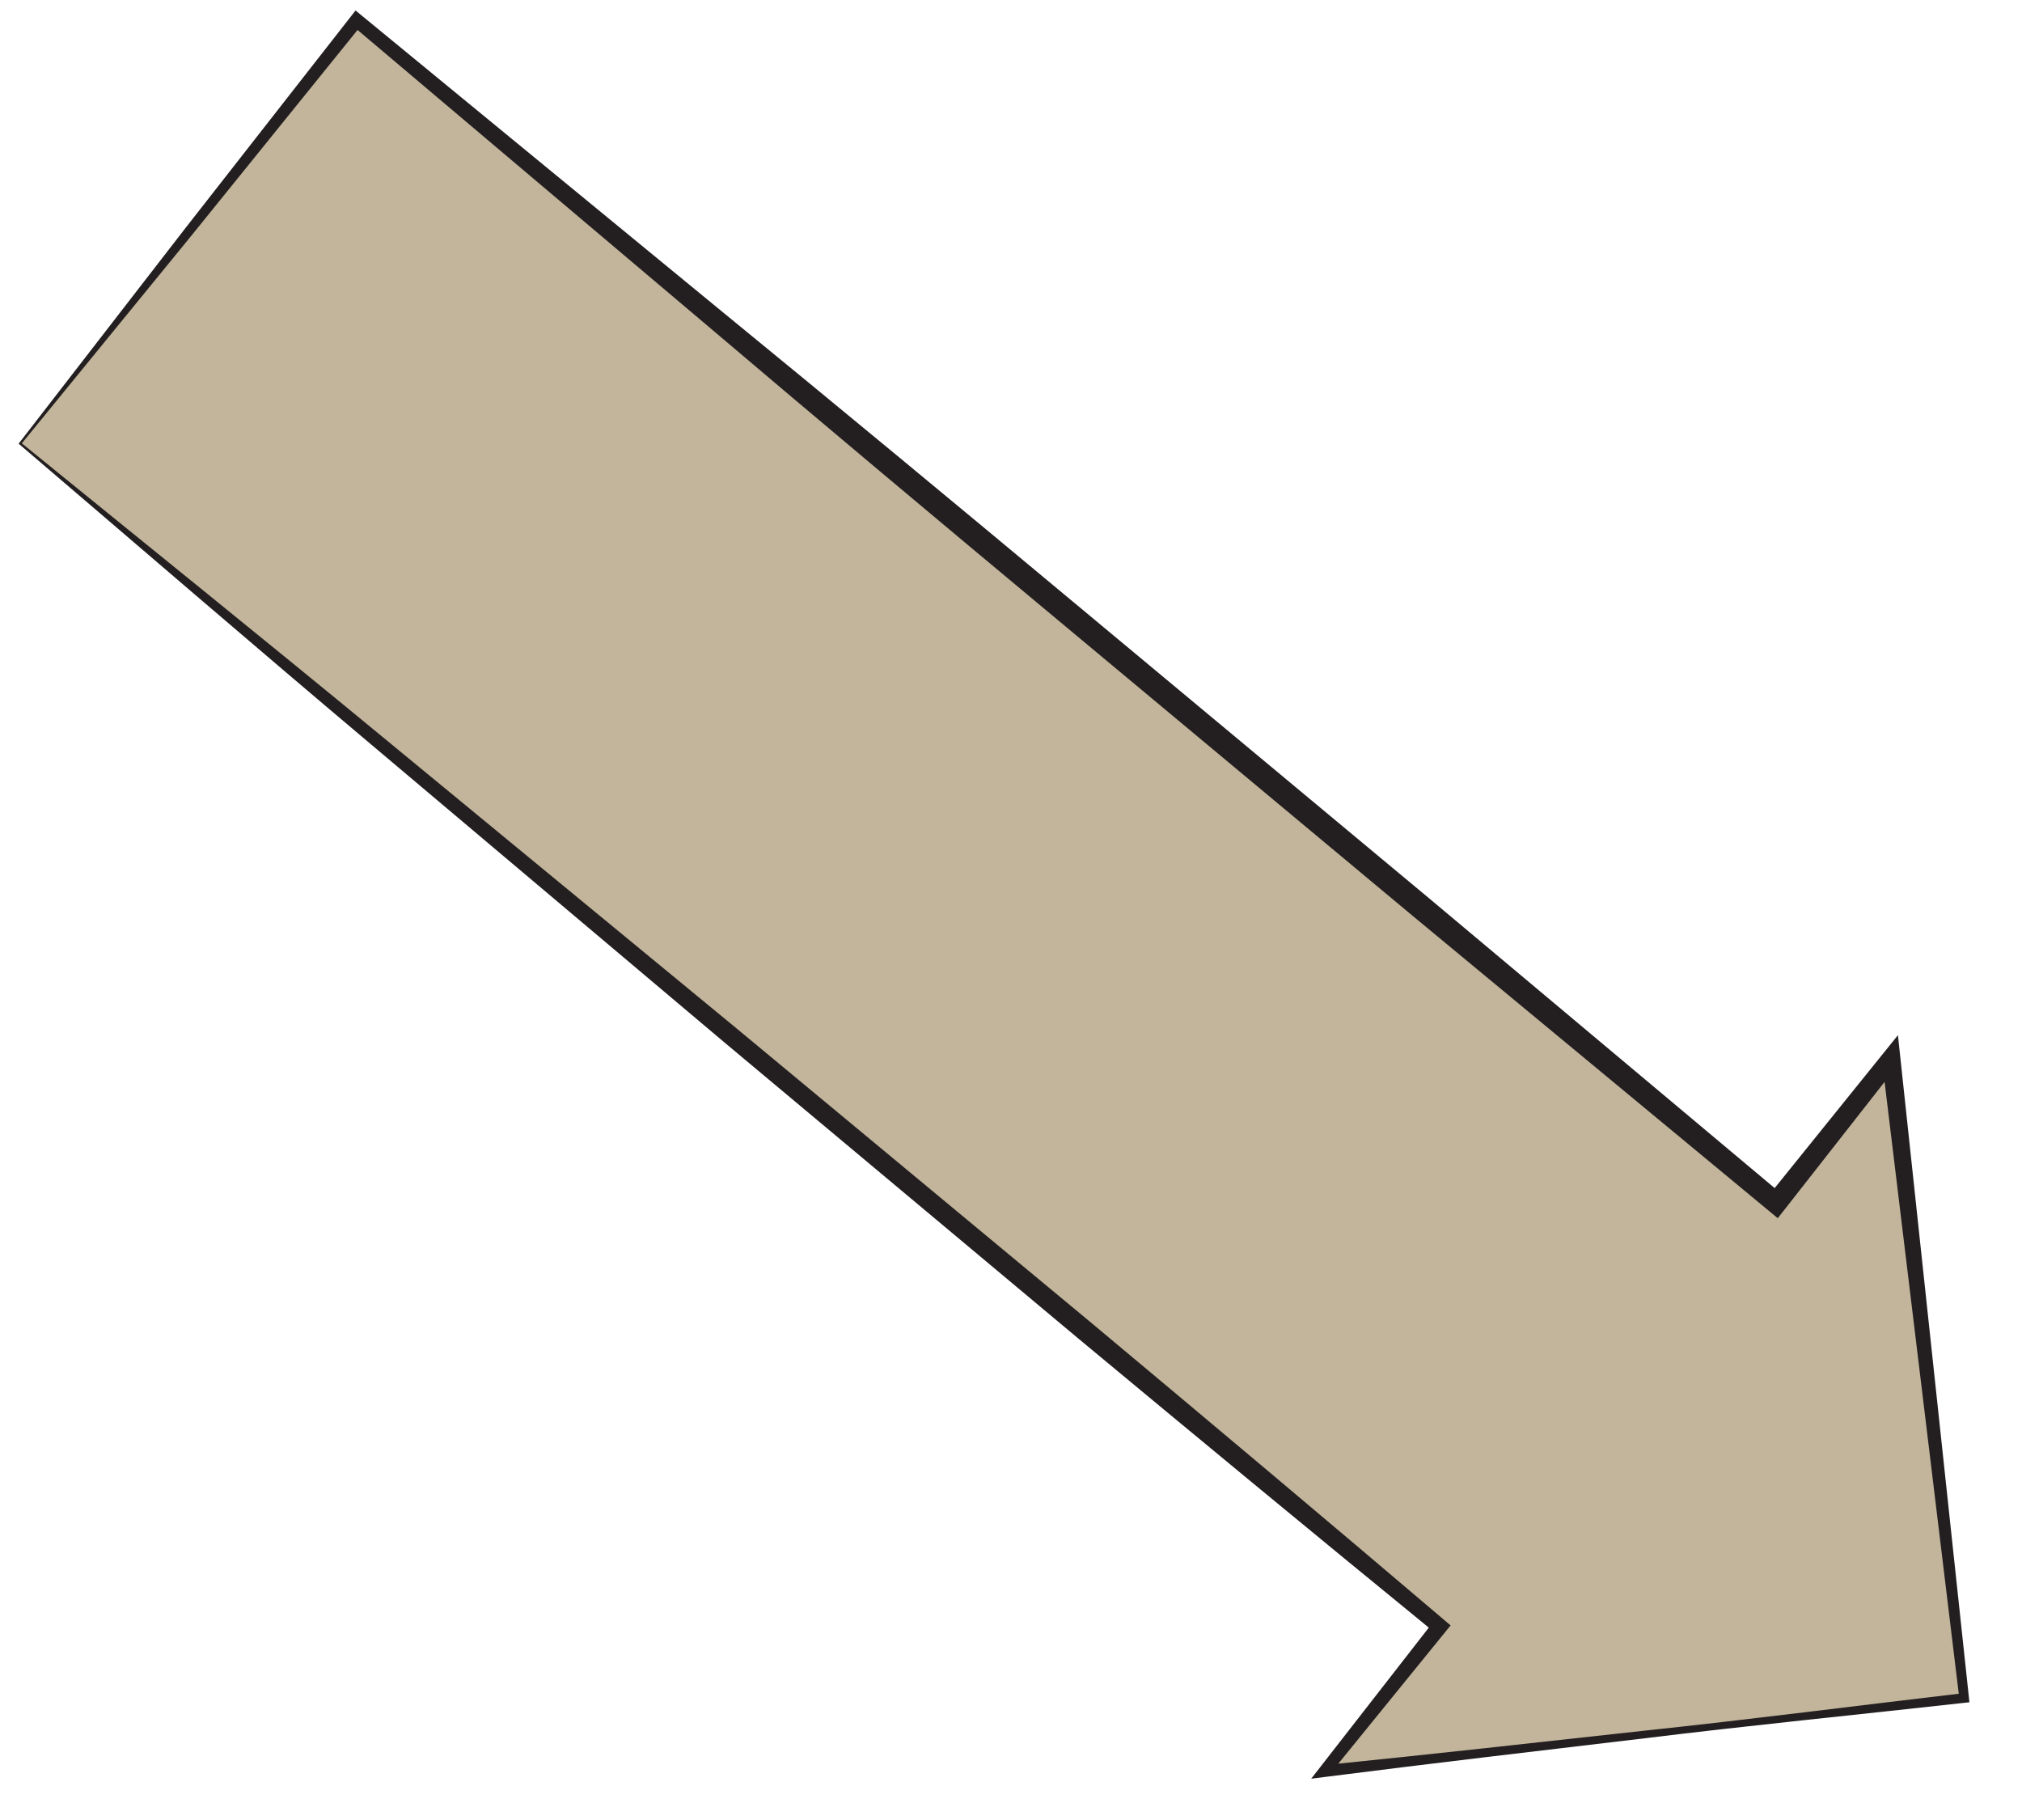
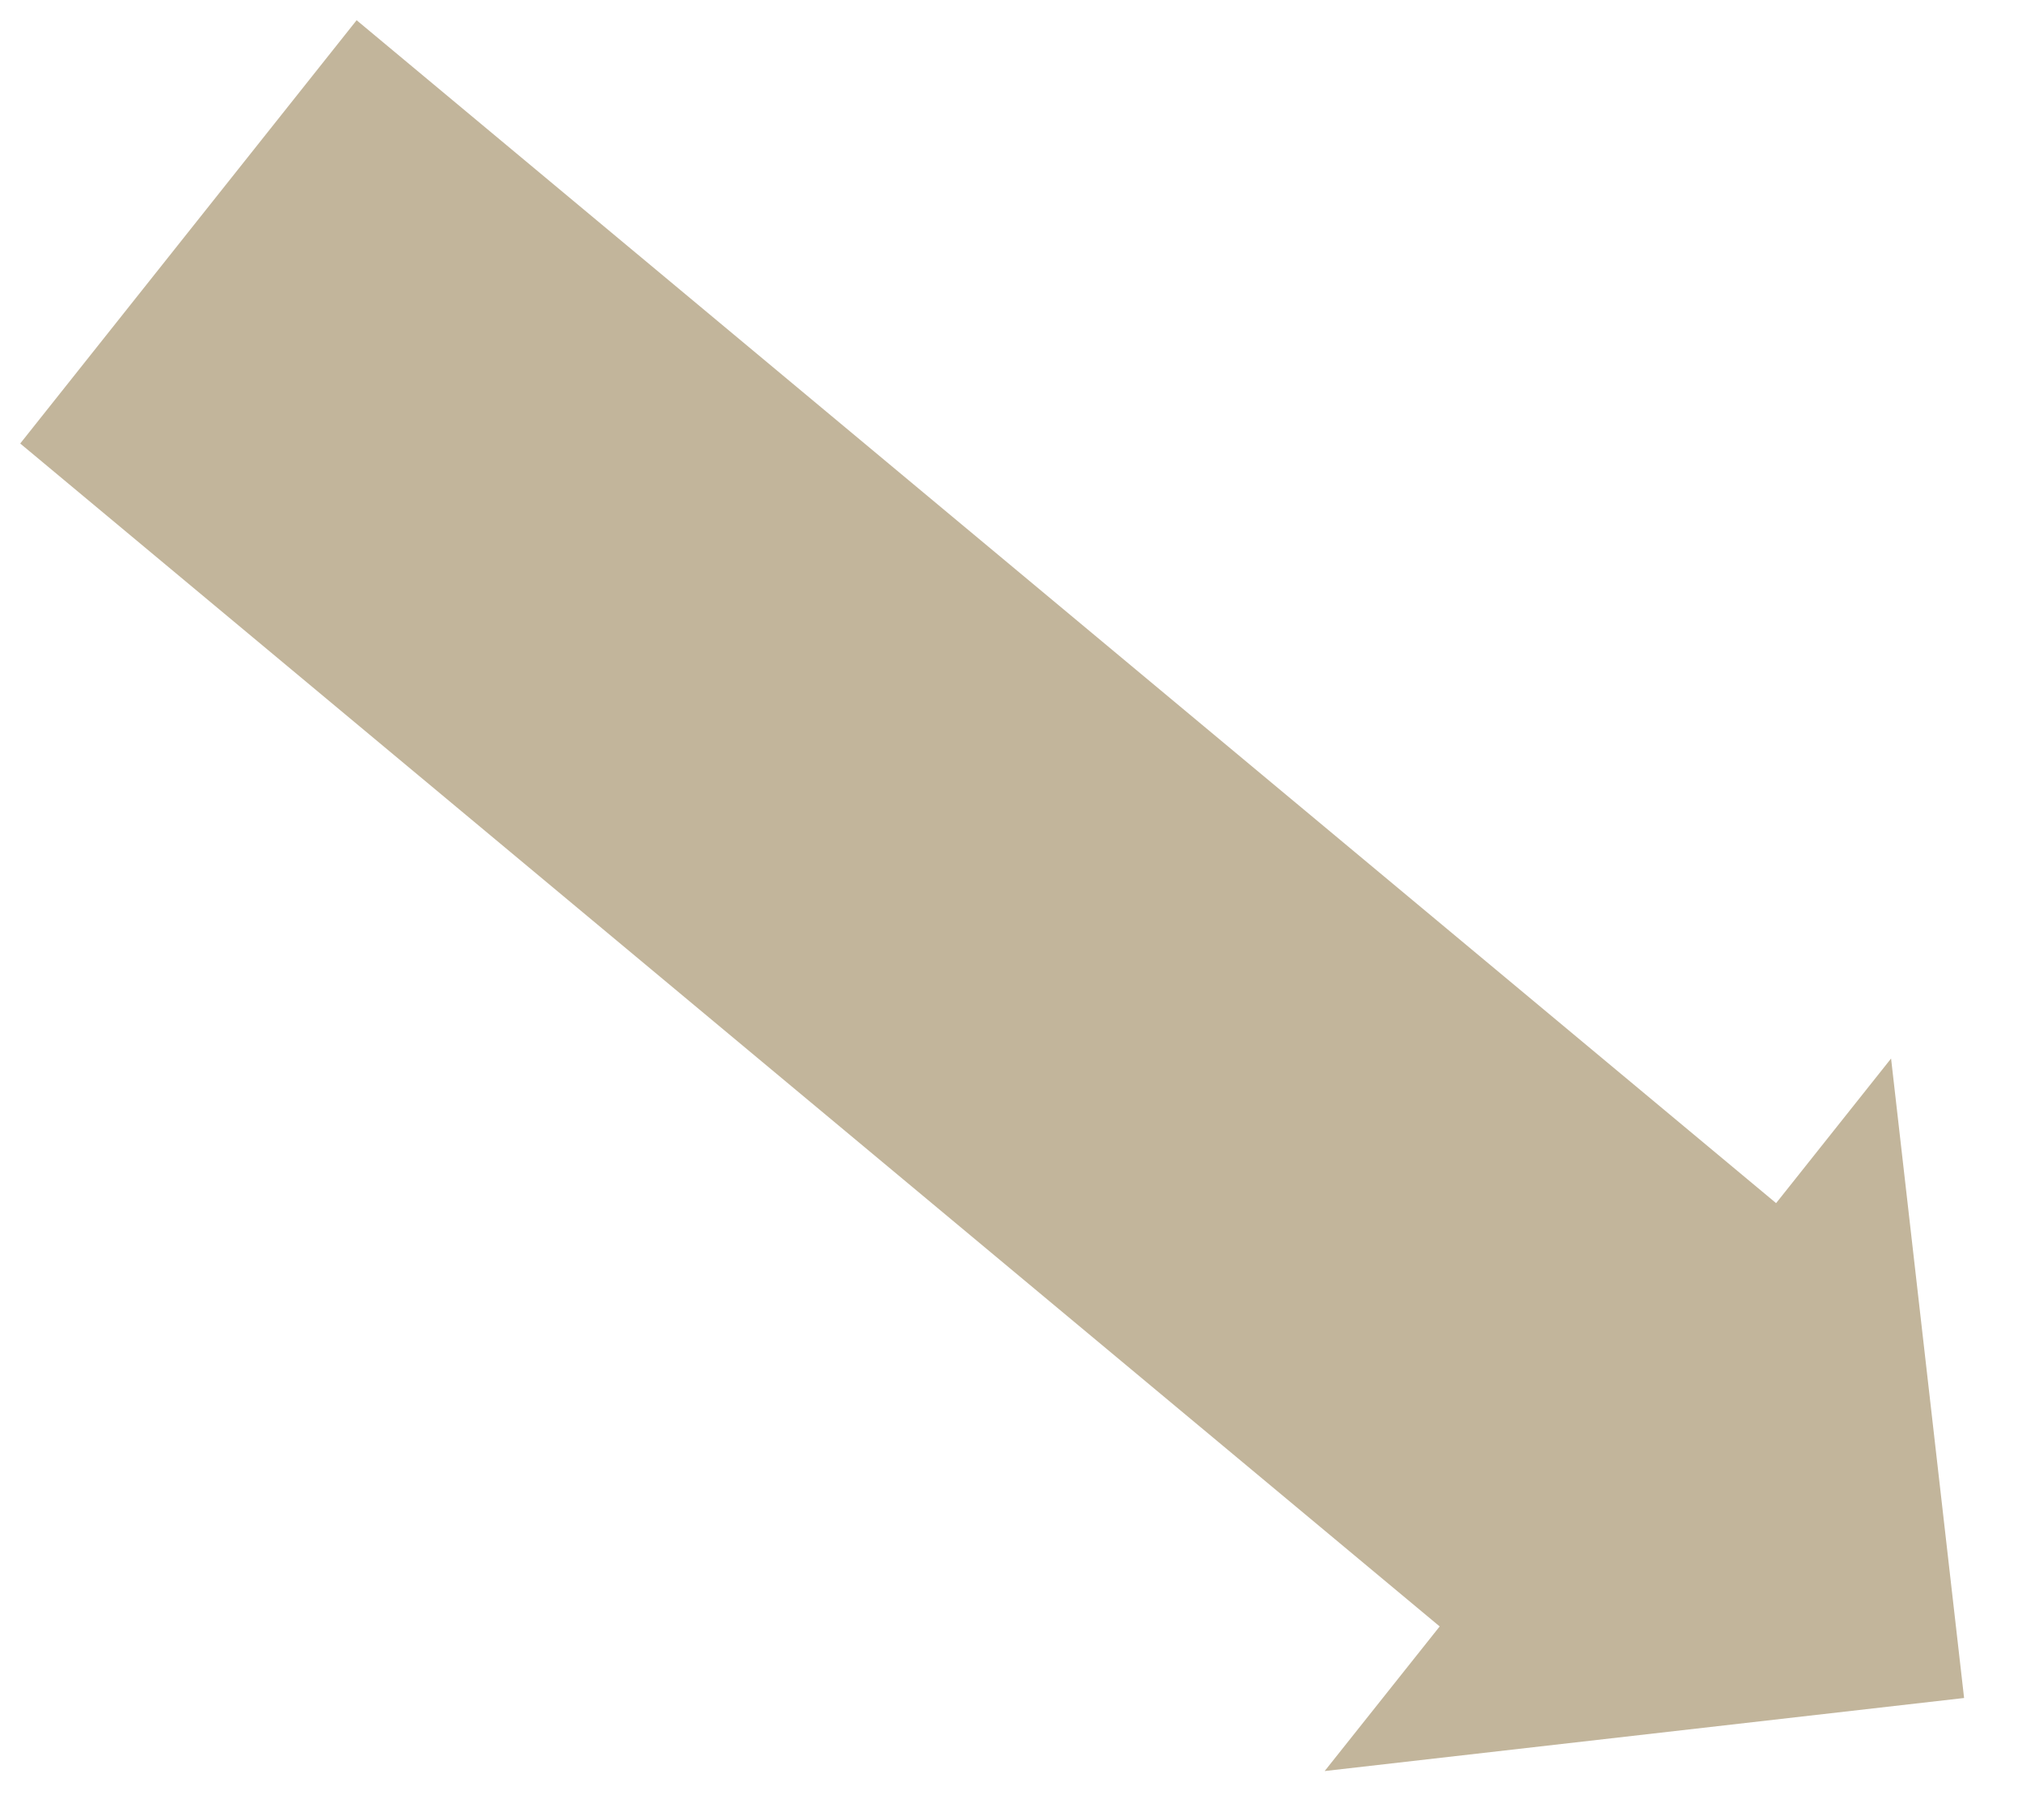
<svg xmlns="http://www.w3.org/2000/svg" version="1.0" x="0px" y="0px" width="100px" height="90px" viewBox="-0.921 -0.519 100 90" overflow="visible" enable-background="new -0.921 -0.519 100 90" xml:space="preserve">
  <defs>
</defs>
  <g>
    <polygon fill="#C2B59B" points="0.079,21.413 70.28,79.909 64.592,87.06 96.215,83.448 92.604,51.825 86.918,58.977 16.716,0.481     " />
-     <path fill="#231F20" d="M0.159,21.404c5.894,4.793,11.815,9.552,17.677,14.384l17.636,14.52l17.58,14.589   c5.843,4.882,11.675,9.78,17.476,14.713l0.292,0.248l-0.236,0.291l-5.761,7.092l-0.262-0.473c5.278-0.533,10.55-1.122,15.823-1.702   c5.276-0.557,10.537-1.242,15.806-1.857l-0.21,0.265l-3.831-31.598l0.817,0.234l-5.636,7.192l-0.33,0.42l-0.415-0.344   l-17.596-14.57L51.441,30.18c-5.852-4.873-11.688-9.765-17.494-14.693L16.5,0.741l0.481-0.049l-8.402,10.4L0.159,21.404z M0,21.421   l8.216-10.618l8.235-10.532L16.663,0l0.27,0.221l17.653,14.501c5.895,4.822,11.759,9.679,17.608,14.555l17.555,14.619   l17.505,14.678l-0.745,0.077l5.735-7.113l0.699-0.867l0.118,1.101l3.392,31.648l0.025,0.239l-0.236,0.026   c-5.272,0.589-10.552,1.108-15.817,1.755c-5.268,0.624-10.537,1.239-15.8,1.91l-0.7,0.089l0.438-0.562l5.613-7.21l0.055,0.538   c-5.899-4.816-11.768-9.668-17.625-14.535L34.886,51.013L17.422,36.285c-5.824-4.905-11.588-9.884-17.38-14.828L0,21.421z" />
  </g>
</svg>